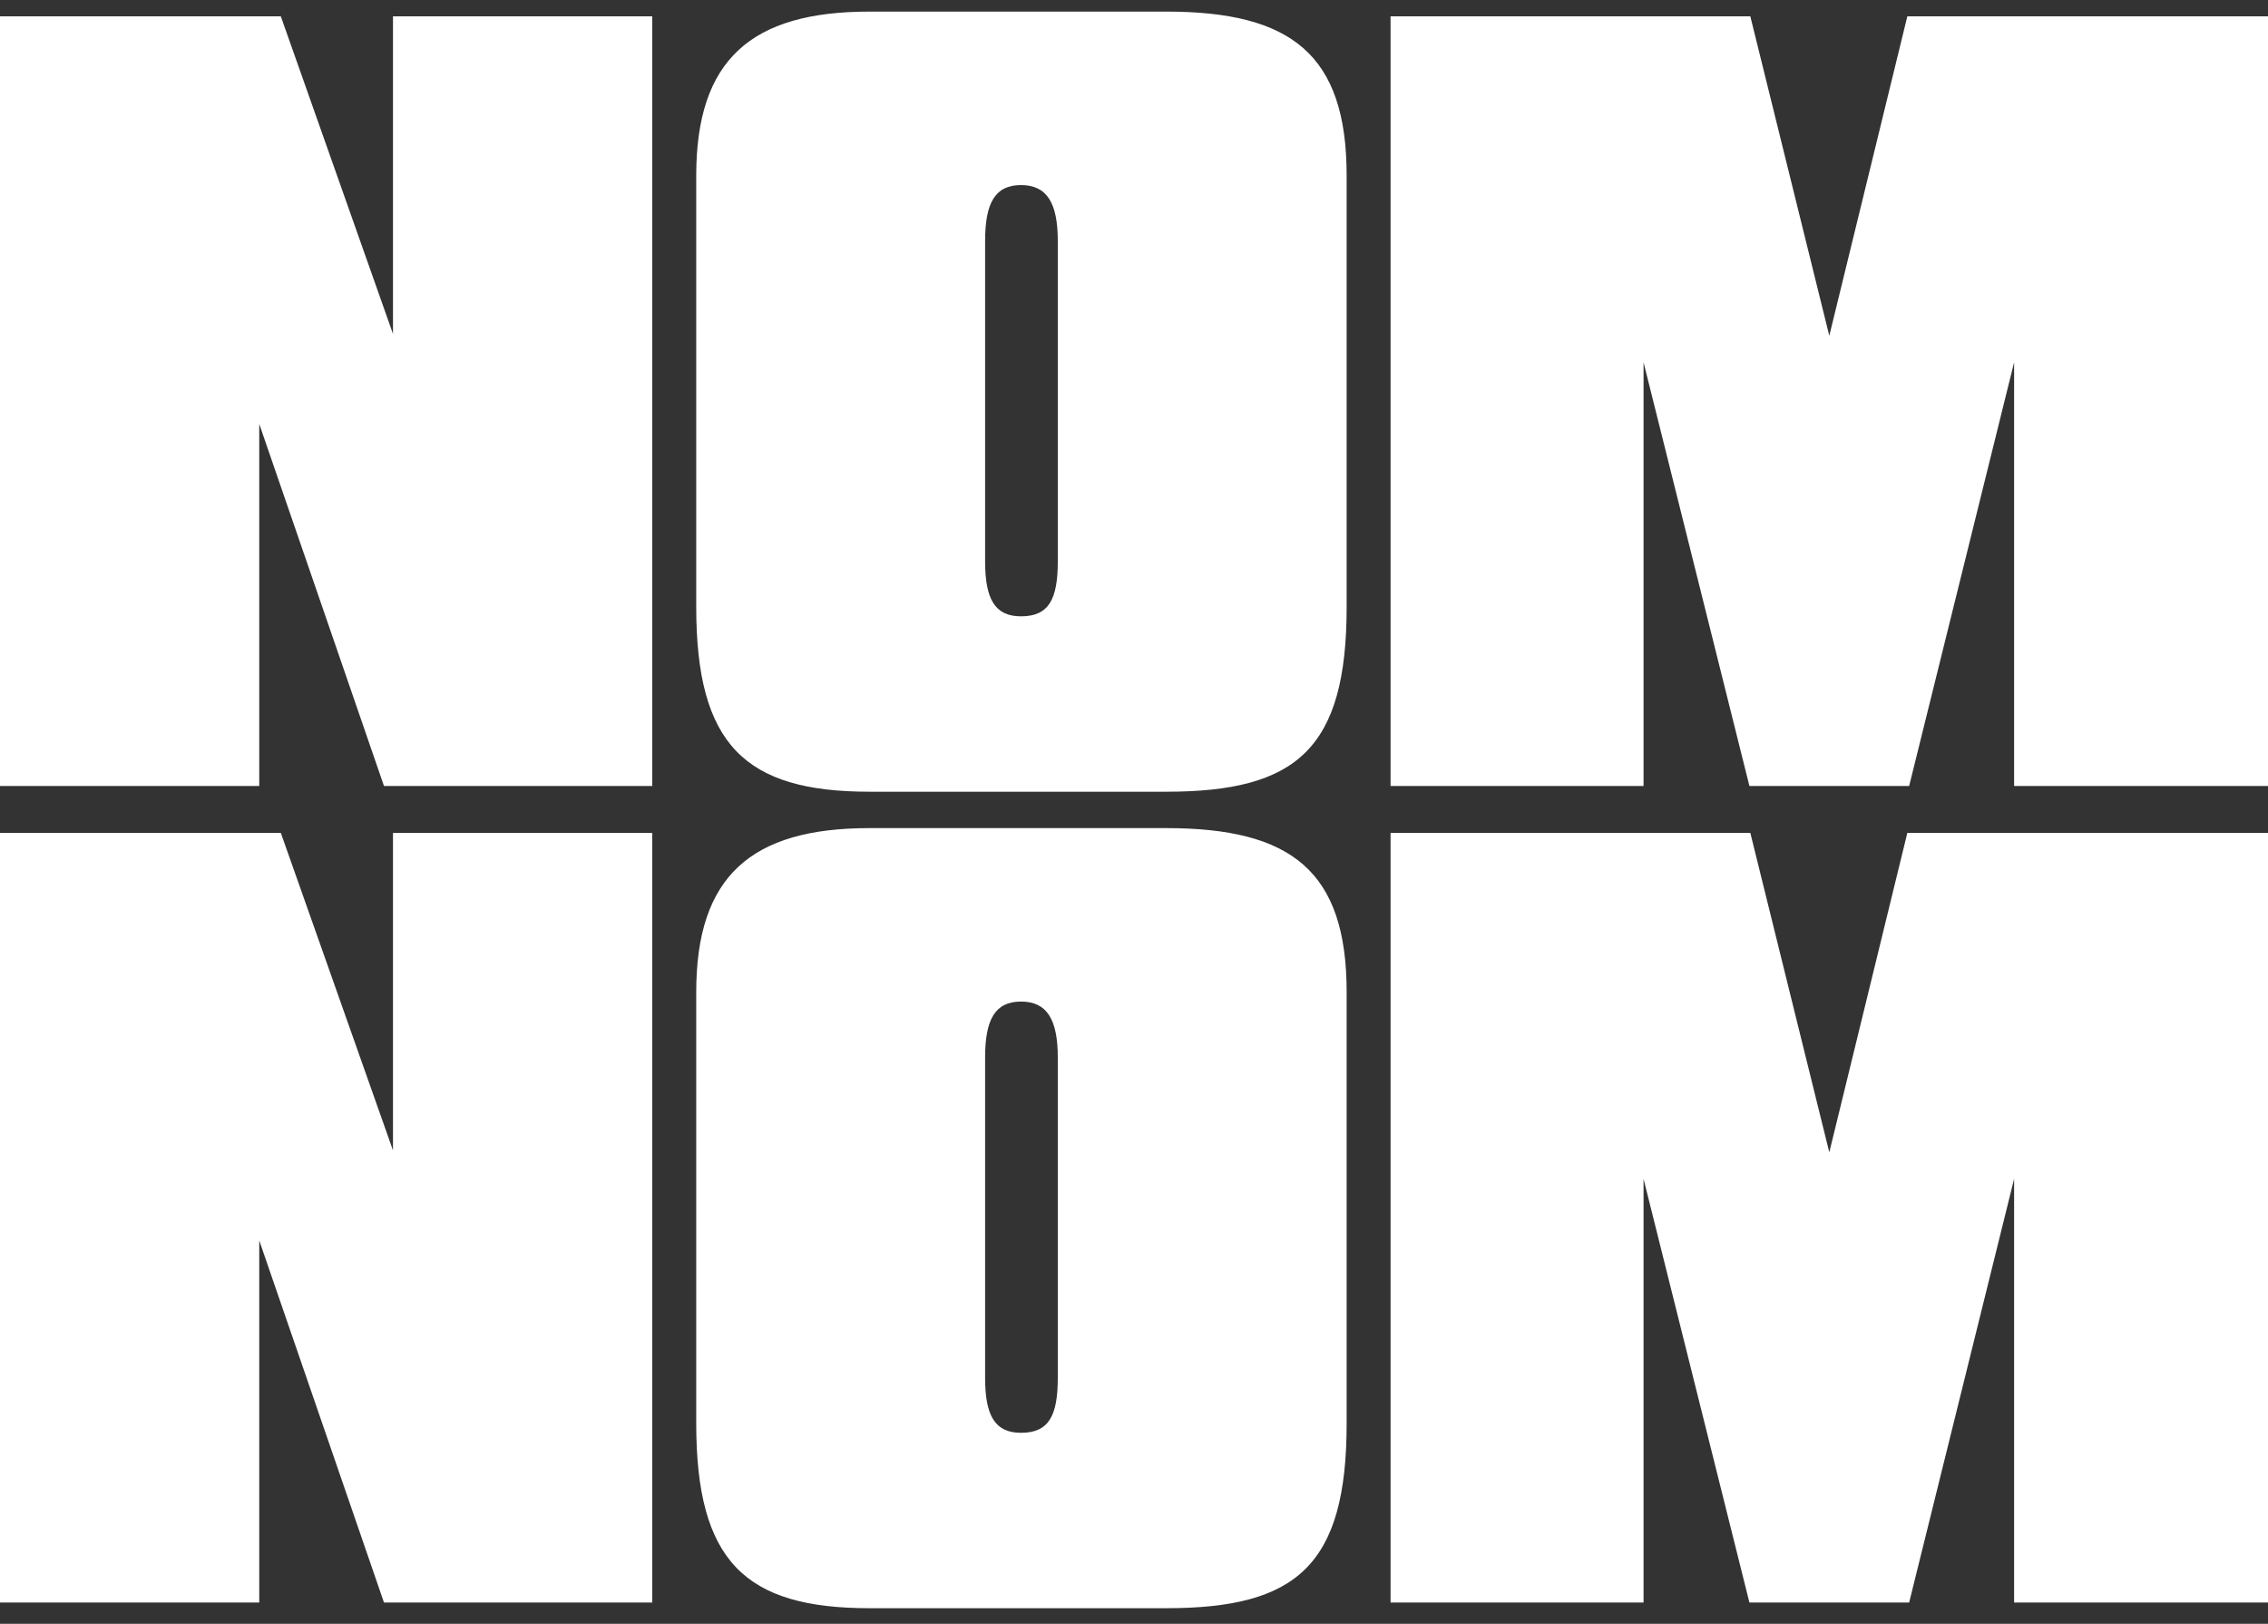
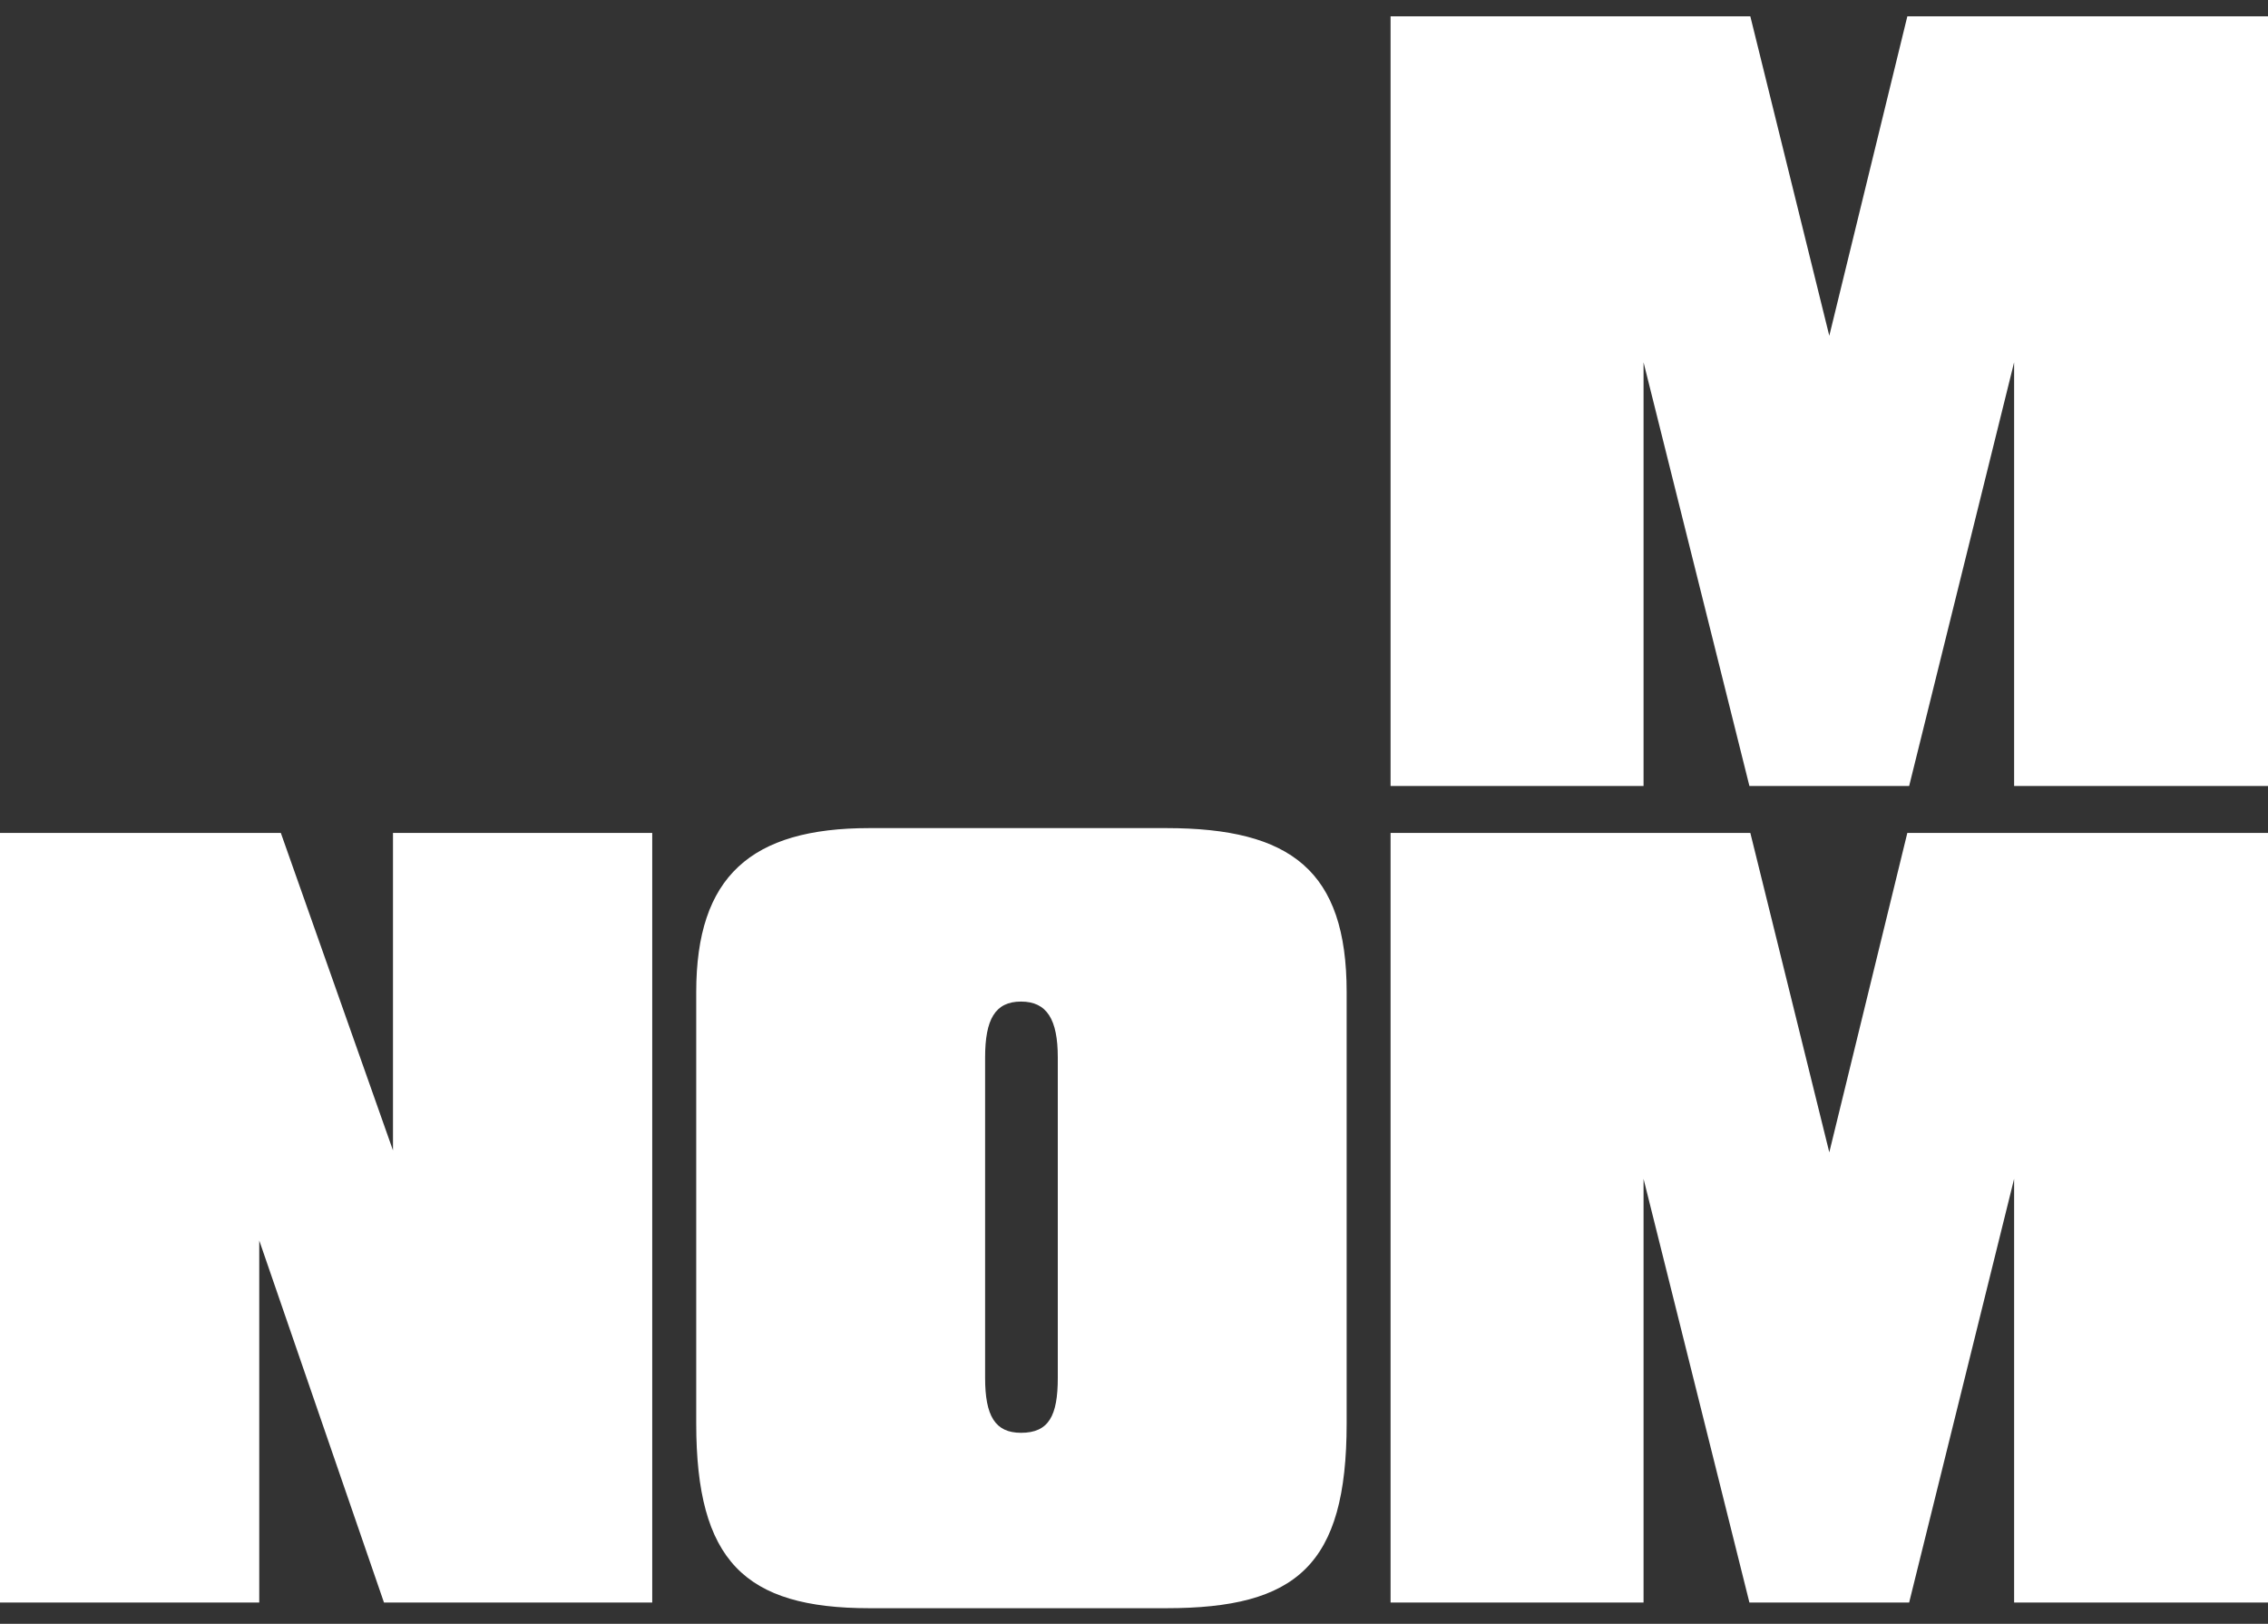
<svg xmlns="http://www.w3.org/2000/svg" width="88" height="63" viewBox="0 0 88 63" fill="none">
  <rect x="0" y="0" width="88" height="63" fill="#333333" stroke="none" />
-   <path d="M0 30.496H10.059V16.448L14.899 30.496H25.307V0.634H15.248V12.955L10.896 0.634H0V30.496Z" fill="white" />
-   <path d="M45.254 0.45H33.732C29.137 0.45 27.014 2.325 27.014 6.813V23.546C27.014 28.879 28.894 30.717 33.732 30.717H45.254C50.302 30.717 52.251 29.062 52.251 23.546V6.813C52.251 2.105 50.092 0.45 45.254 0.45ZM41.043 21.78C41.043 23.252 40.695 23.912 39.616 23.912C38.606 23.912 38.223 23.25 38.223 21.78V9.35C38.223 7.878 38.606 7.181 39.616 7.181C40.626 7.181 41.043 7.88 41.043 9.35V21.78Z" fill="white" />
  <path d="M67.879 30.496H74.076L78.149 14.057V30.496H88V0.634H74.006L70.978 13.027L67.914 0.634H53.955V30.496H63.771V14.057L67.879 30.496Z" fill="white" />
  <path d="M0 62.176H10.059V48.128L14.899 62.176H25.307V32.315H15.248V44.633L10.896 32.315H0V62.176Z" fill="white" />
  <path d="M45.254 32.129H33.732C29.137 32.129 27.014 34.004 27.014 38.491V55.224C27.014 60.557 28.894 62.395 33.732 62.395H45.254C50.302 62.395 52.251 60.74 52.251 55.224V38.491C52.251 33.784 50.092 32.129 45.254 32.129ZM41.043 53.458C41.043 54.93 40.695 55.59 39.616 55.59C38.606 55.59 38.223 54.928 38.223 53.458V41.028C38.223 39.557 38.606 38.859 39.616 38.859C40.626 38.859 41.043 39.558 41.043 41.028V53.458Z" fill="white" />
  <path d="M67.879 62.176H74.076L78.149 45.737V62.176H88V32.315H74.006L70.978 44.708L67.914 32.315H53.955V62.176H63.771V45.737L67.879 62.176Z" fill="white" />
</svg>